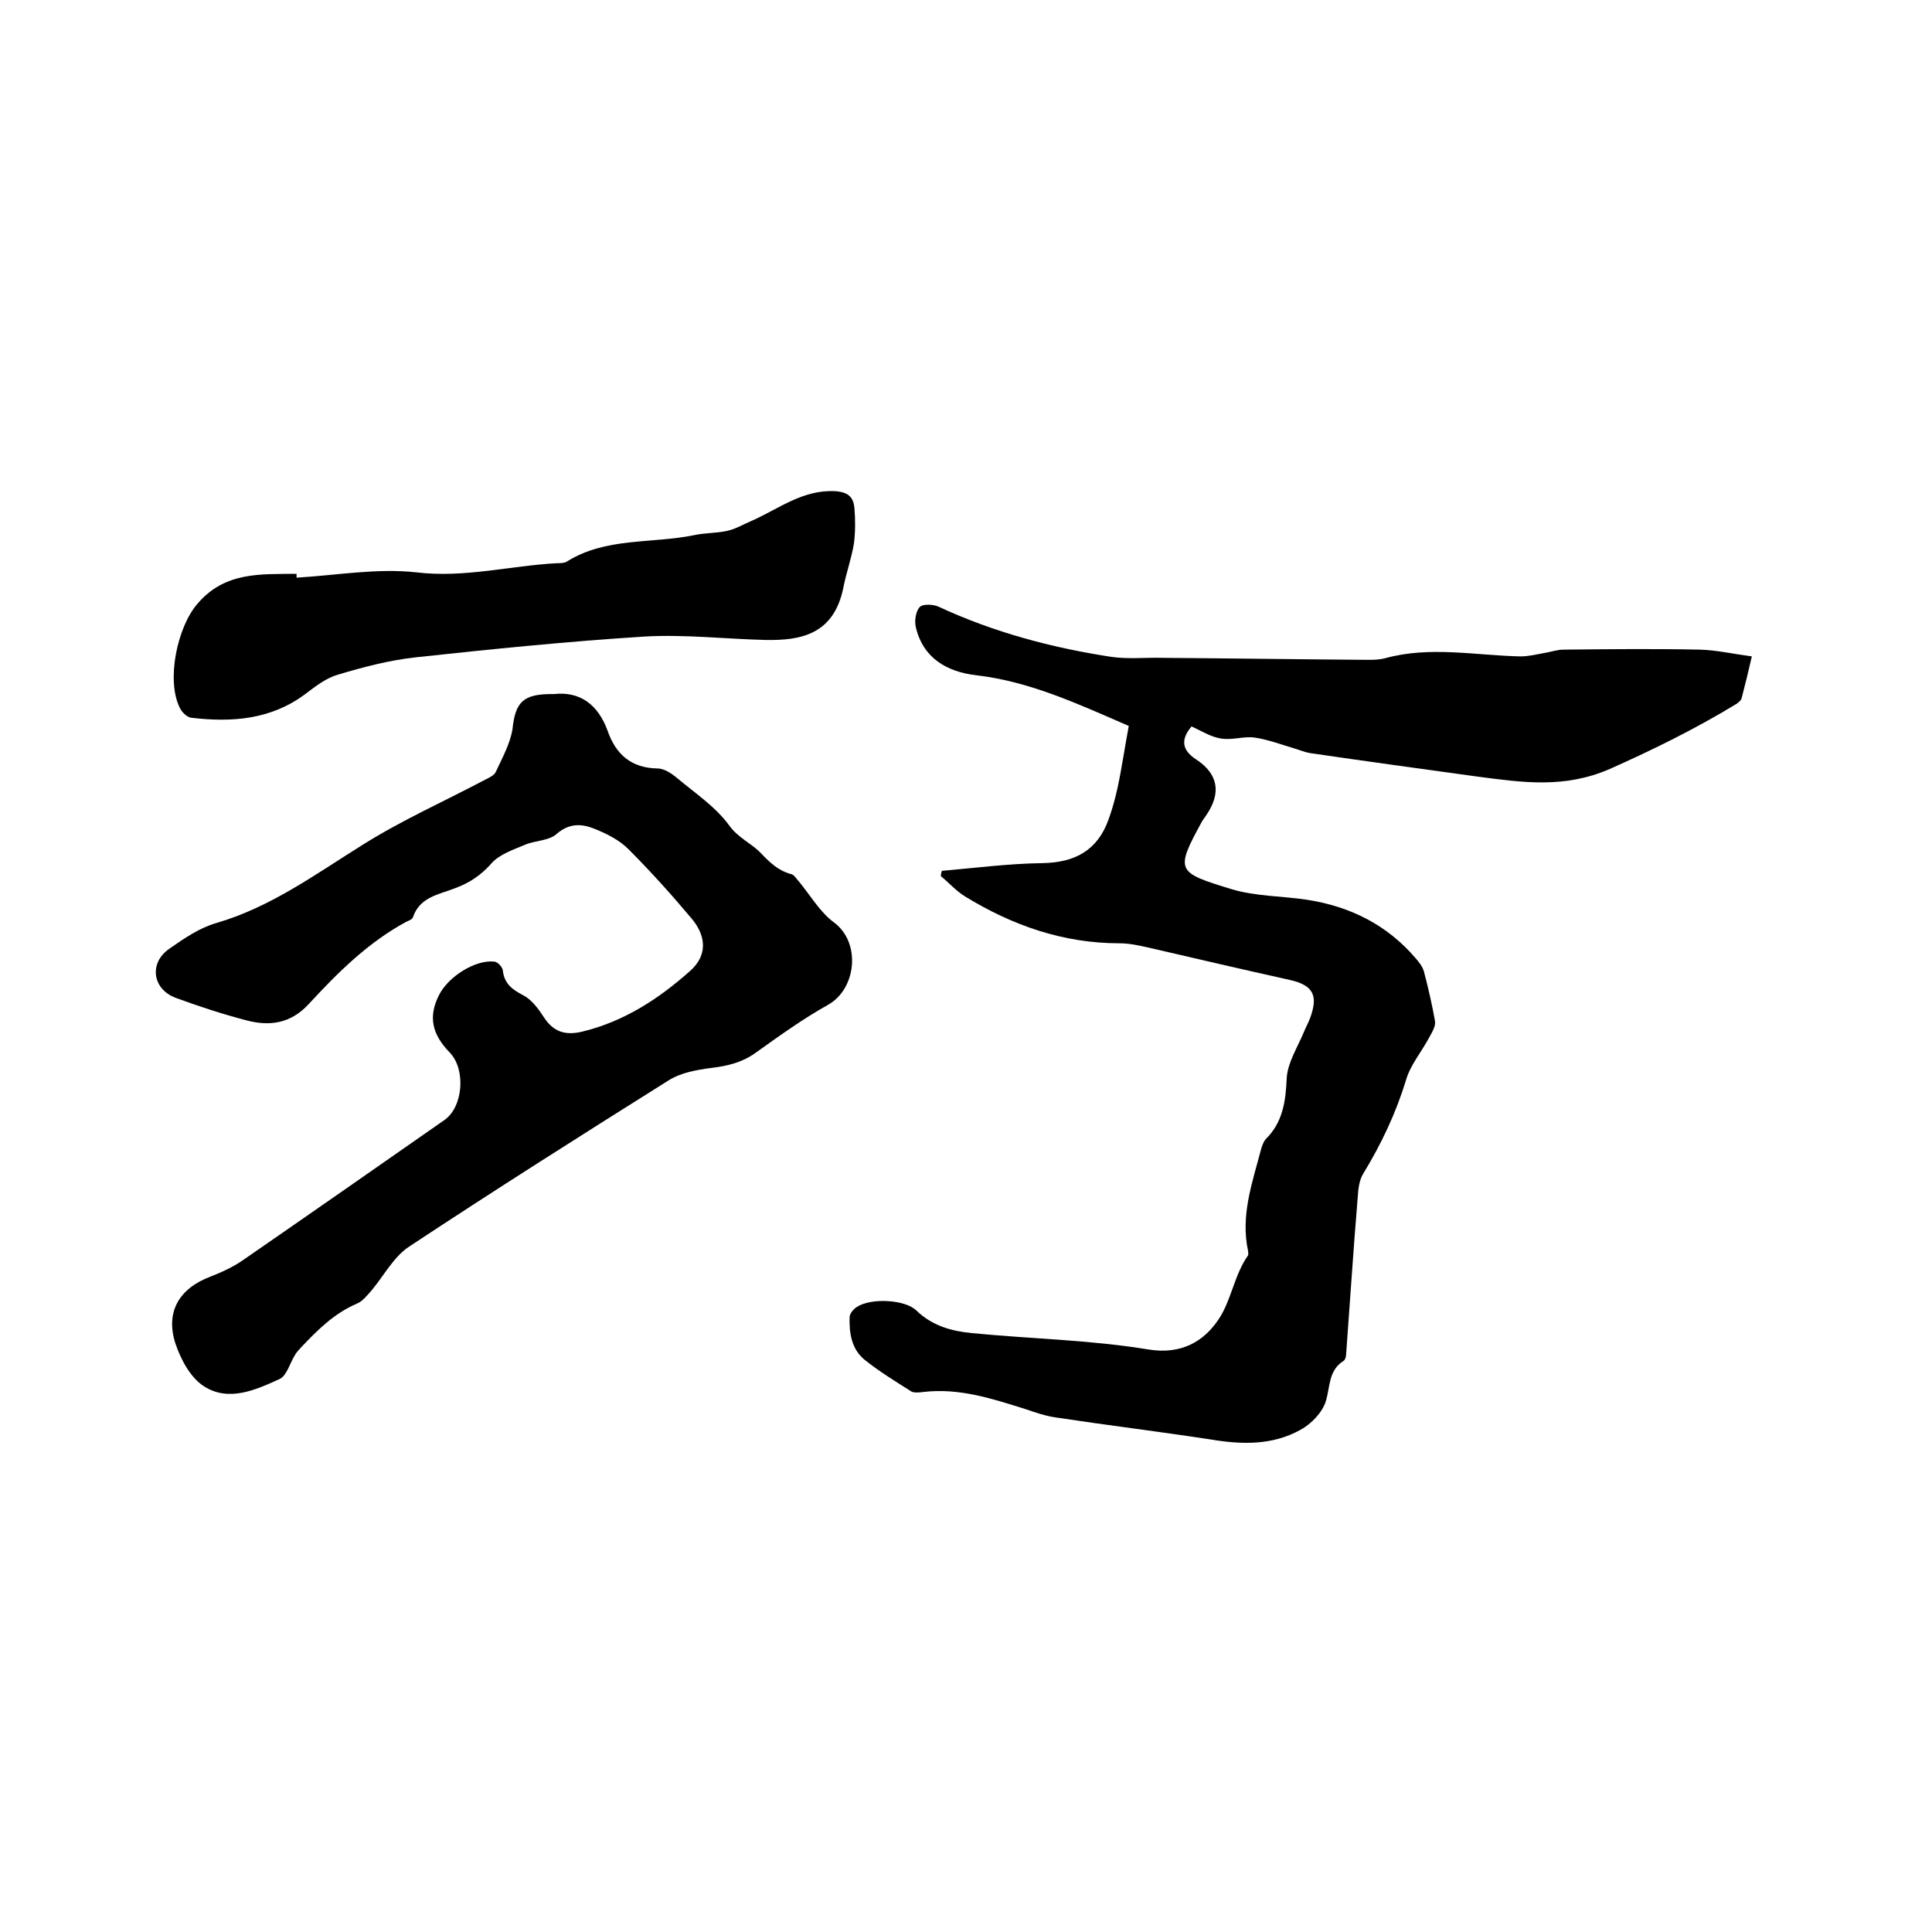
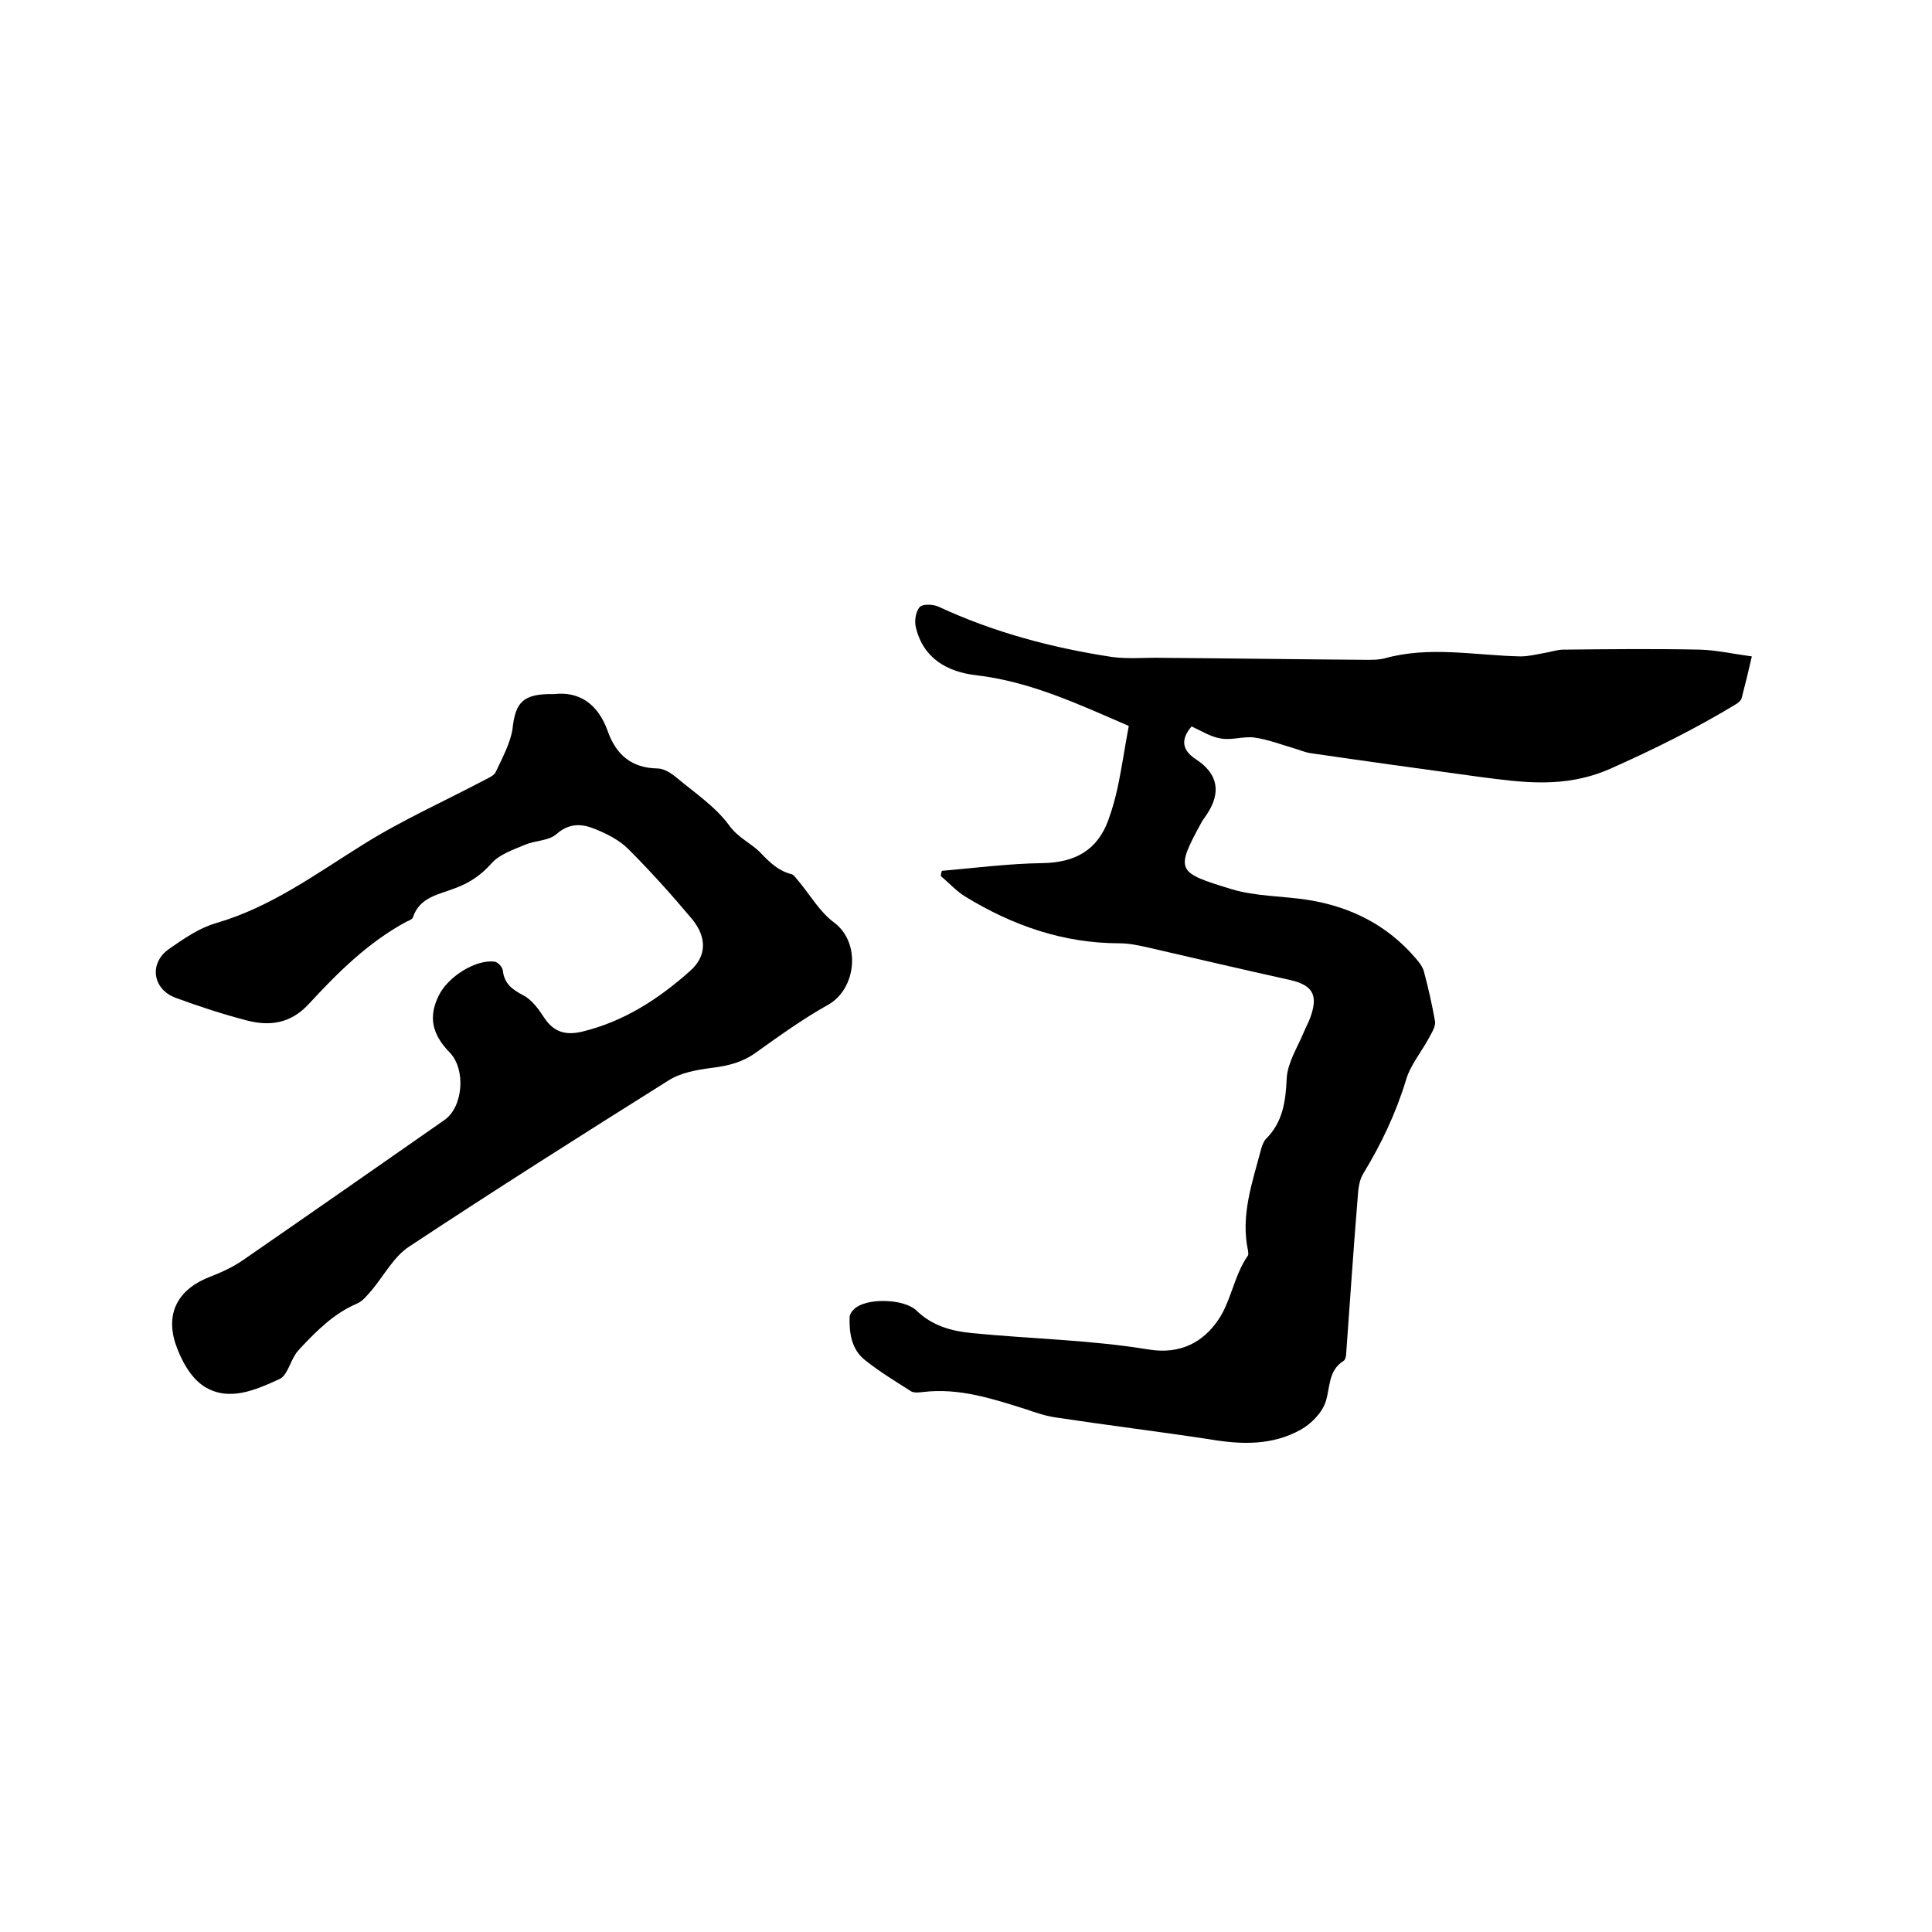
<svg xmlns="http://www.w3.org/2000/svg" enable-background="new 0 0 400 400" viewBox="0 0 400 400">
  <path d="m195 180.3c6.9-.6 13.8-1.5 20.8-1.6 6.7-.1 11.4-2.6 13.7-9 .8-2.2 1.4-4.4 1.9-6.7.9-4.2 1.5-8.5 2.3-12.7-10.4-4.5-20.4-9.2-31.6-10.5-6-.7-11-3.5-12.5-10-.3-1.3 0-3.2.8-4.1.6-.7 2.8-.6 3.9-.1 11.4 5.3 23.4 8.5 35.8 10.4 3.5.5 7.1.1 10.7.2 13.6.1 27.3.3 40.9.4 1.7 0 3.4.1 5-.3 9.3-2.6 18.7-.6 28.1-.4 1.6 0 3.3-.4 4.9-.7 1.3-.2 2.7-.7 4-.7 9.4-.1 18.8-.2 28.3 0 3.4.1 6.9.9 10.7 1.4-.7 3.1-1.4 5.9-2.1 8.6-.1.5-.7 1-1.2 1.3-8.4 5.1-17.1 9.4-26.1 13.4-9.4 4.1-18.1 2.8-27.3 1.6-11.6-1.6-23.3-3.2-34.9-4.9-1.1-.2-2.2-.7-3.3-1-2.7-.8-5.3-1.8-8.1-2.2-2.2-.3-4.7.6-6.9.2-2.1-.3-4.1-1.6-6.1-2.5-2.3 2.7-2 4.9.9 6.8 4.6 3 5.3 6.9 2.2 11.5-.3.4-.6.9-.9 1.3-5.7 10.4-5.3 10.6 6.1 14.1 5 1.5 10.5 1.4 15.7 2.2 8.9 1.4 16.5 5.2 22.4 12.1.7.8 1.4 1.7 1.7 2.7.9 3.4 1.7 6.9 2.3 10.3.2 1-.6 2.3-1.2 3.4-1.6 3-3.9 5.7-4.8 8.8-2.1 6.9-5.1 13.2-8.8 19.3-.9 1.4-1.1 3.3-1.2 5-.9 10.8-1.6 21.7-2.4 32.5 0 .5-.2 1.2-.6 1.4-3.1 2-2.7 5.4-3.6 8.3-.7 2.3-3 4.7-5.2 5.9-5.9 3.3-12.3 3.1-18.8 2-10.5-1.6-21.1-2.9-31.7-4.5-2.2-.3-4.3-1-6.3-1.7-7-2.2-13.9-4.5-21.4-3.6-.8.1-1.8.2-2.4-.1-3.3-2.1-6.6-4.1-9.6-6.5-2.8-2.2-3.3-5.6-3.2-8.9 0-.7.8-1.7 1.5-2.1 2.8-1.9 9.9-1.6 12.3.7 3.3 3.2 7.3 4.3 11.5 4.7 12.2 1.2 24.5 1.4 36.6 3.4 6.8 1.1 11.4-1.7 14.4-6.1 2.7-3.9 3.3-9.3 6.2-13.4.1-.2 0-.6 0-.9-1.6-7.4.9-14.2 2.7-21.1.2-.7.5-1.5.9-2 3.6-3.5 4.2-7.9 4.4-12.7.2-3.2 2.2-6.3 3.5-9.4.4-1 .9-1.9 1.3-2.9 1.8-4.8.7-6.9-4.1-8-9.9-2.2-19.8-4.5-29.7-6.8-1.8-.4-3.7-.8-5.6-.8-11.7 0-22.2-3.7-32-9.7-1.8-1.1-3.3-2.8-5-4.2 0-.4.1-.8.2-1.1z" />
  <path d="m114.7 143.7c5.3-.6 9.1 2.1 11.1 7.6 1.7 4.9 4.9 7.7 10.3 7.8 1.4 0 2.9 1 4.1 2 3.7 3.1 7.9 5.9 10.7 9.7 1.9 2.7 4.7 3.8 6.6 5.8 2 2.1 3.7 3.7 6.4 4.4.6.2 1 1 1.5 1.5 2.4 2.9 4.4 6.4 7.3 8.5 5.6 4.2 4.6 13.7-1.2 17-5.2 2.9-10.2 6.5-15.1 10-2.8 2-5.8 2.7-9.1 3.1-3.1.4-6.4 1-8.9 2.6-18 11.3-36 22.7-53.7 34.4-3.2 2.1-5.2 6-7.8 9.1-.9 1-1.8 2.2-3 2.7-4.7 2-8.2 5.5-11.6 9.1-.4.5-.9.9-1.2 1.5-1.1 1.7-1.7 4.3-3.2 5-5 2.3-10.6 4.8-15.7 1.5-2.8-1.8-4.8-5.6-5.9-8.9-2.1-6.6.9-11.4 7.3-13.8 2.3-.9 4.7-2 6.7-3.4 13.9-9.6 27.8-19.3 41.7-29 3.9-2.7 4.5-10.5 1.1-14-3.7-3.8-4.4-7.4-2.3-11.7 1.9-4 7.7-7.6 11.6-7.1.7.1 1.6 1.1 1.7 1.8.3 2.8 2 4 4.3 5.2 1.7.9 3.1 2.8 4.2 4.5 2 3.1 4.5 3.8 7.9 3 8.7-2.1 15.9-6.8 22.4-12.6 3.4-3 3.5-6.9.4-10.7-4.2-5-8.6-9.9-13.2-14.5-1.9-1.9-4.5-3.2-7-4.2-2.7-1.1-5.3-1.2-7.9 1.1-1.6 1.4-4.4 1.3-6.5 2.2-2.4 1-5.3 2-6.9 3.8-2.2 2.5-4.6 4.1-7.6 5.2-3.3 1.3-7.3 1.8-8.7 6-.1.4-.8.7-1.3.9-8 4.3-14.3 10.6-20.3 17.1-3.7 4-8 4.6-12.7 3.4-5-1.3-9.9-2.9-14.8-4.7s-5.6-7.3-1.3-10.2c3-2.1 6.2-4.3 9.7-5.3 11.3-3.3 20.5-10.1 30.3-16.2 8.1-5.1 16.9-9 25.4-13.5.8-.4 1.9-.9 2.2-1.7 1.3-2.8 2.9-5.7 3.4-8.7.6-5.7 2.2-7.4 8.6-7.3z" />
-   <path d="m61.4 119.6c8.3-.5 16.7-2 24.8-1.1 10 1.2 19.5-1.4 29.2-1.9.6 0 1.4 0 1.9-.3 8.1-5.1 17.6-3.7 26.4-5.5 2.3-.5 4.7-.4 6.9-.9 1.8-.4 3.4-1.4 5.1-2.1 5.6-2.5 10.6-6.5 17.3-6.1 2.7.2 3.7 1.3 3.9 3.5.2 2.4.2 4.9-.1 7.3-.5 3.1-1.6 6.1-2.2 9.2-2 9.8-9 10.9-16 10.8-8.4-.2-16.9-1.2-25.3-.7-15.8 1-31.6 2.6-47.3 4.3-5.4.6-10.8 2-16.1 3.6-2.4.7-4.6 2.4-6.7 4-7.1 5.3-15.2 5.9-23.6 4.9-.9-.1-2-1.2-2.4-2.1-2.8-5.7-.5-16.6 3.6-21.4 5.7-6.8 13.2-6.2 20.6-6.3 0 .3 0 .5 0 .8z" />
</svg>